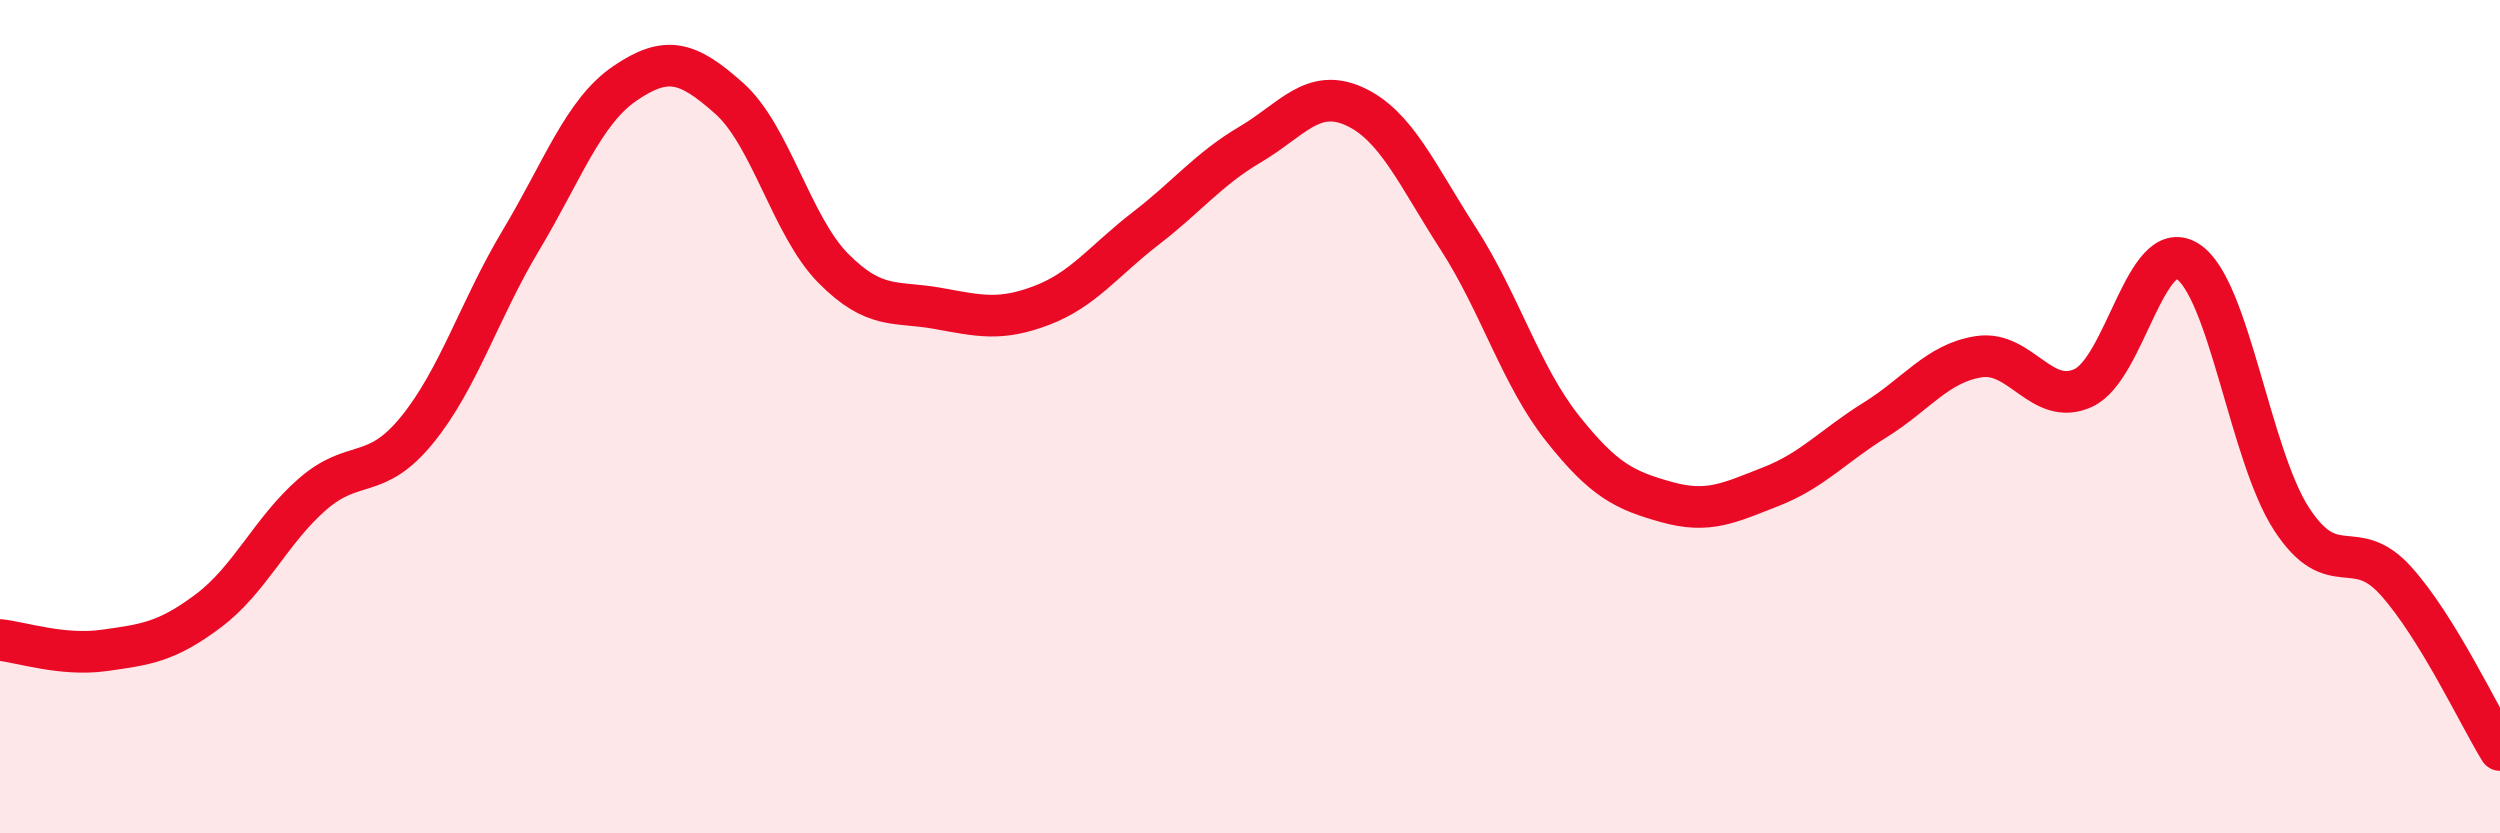
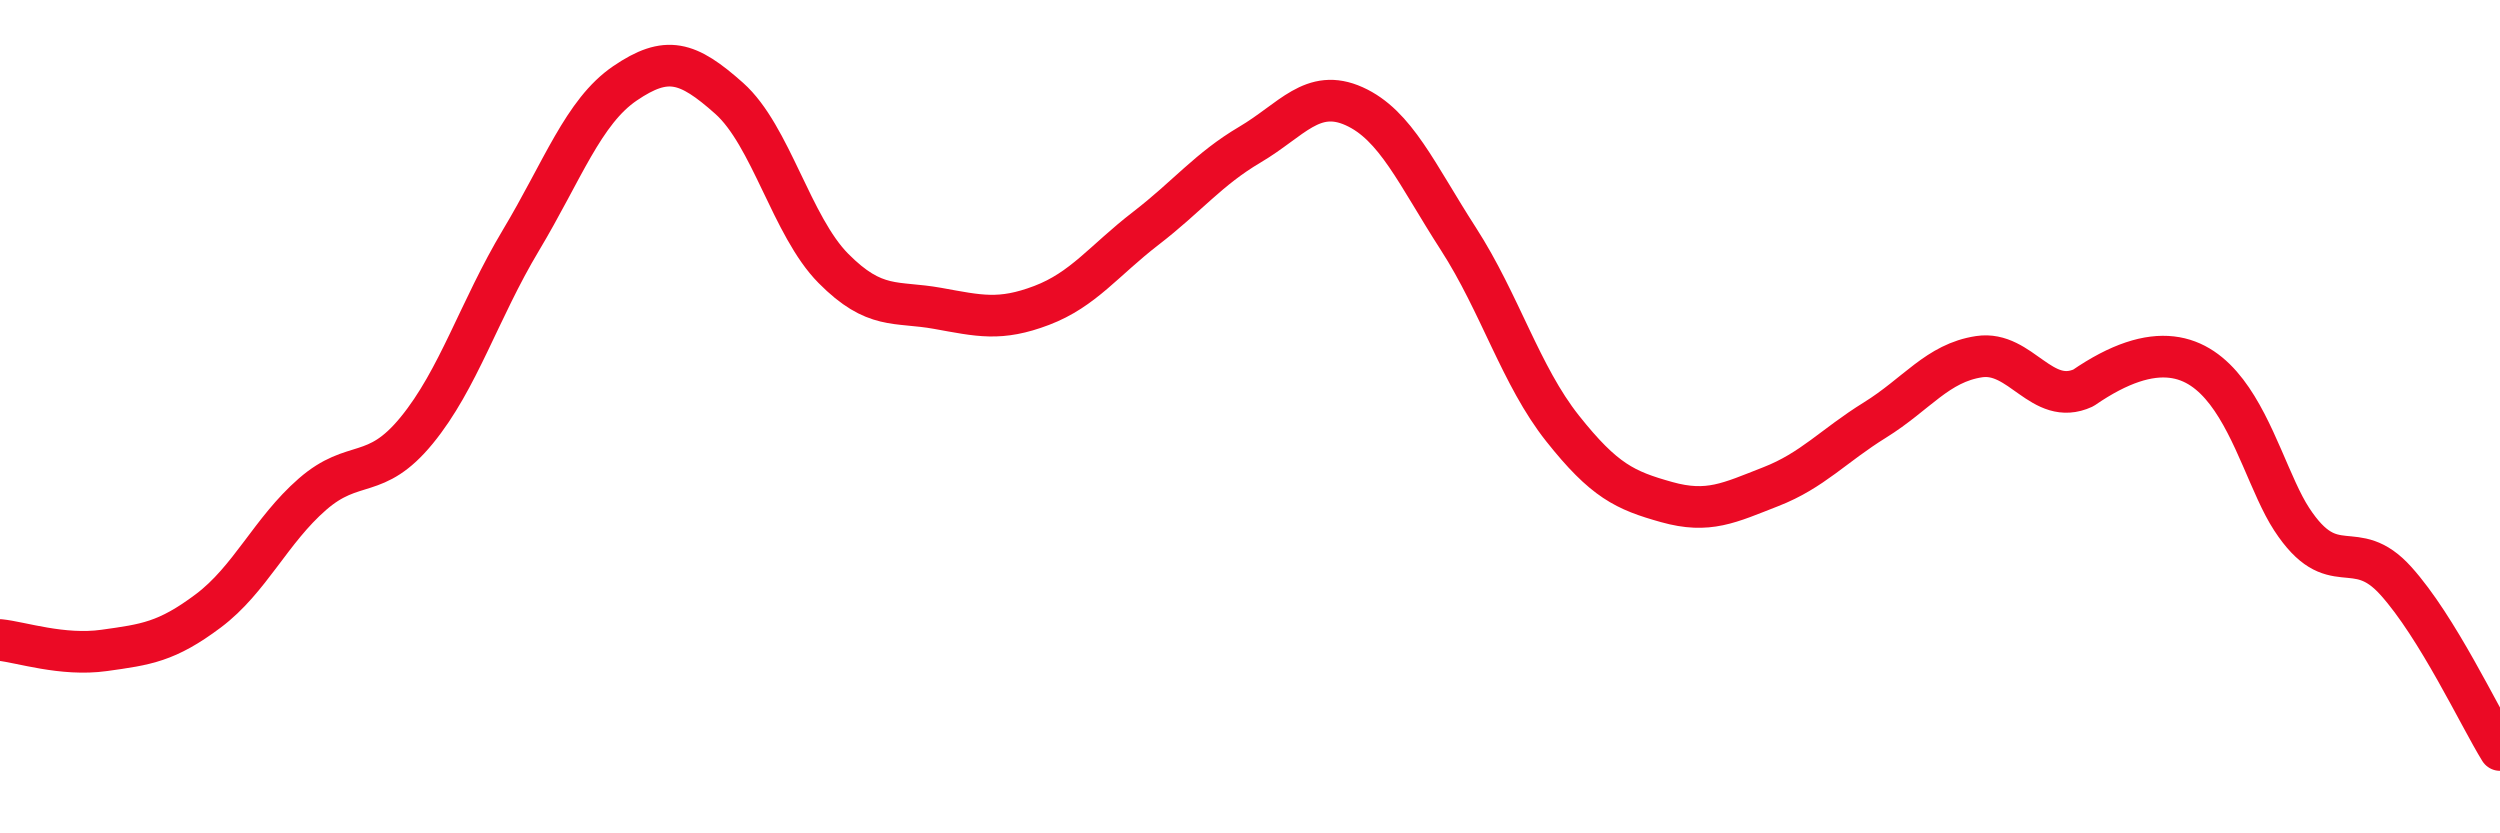
<svg xmlns="http://www.w3.org/2000/svg" width="60" height="20" viewBox="0 0 60 20">
-   <path d="M 0,15.36 C 0.5,15.41 1.5,15.75 2.5,15.61 C 3.5,15.47 4,15.41 5,14.66 C 6,13.91 6.5,12.73 7.5,11.86 C 8.5,10.99 9,11.55 10,10.33 C 11,9.11 11.5,7.44 12.5,5.77 C 13.5,4.1 14,2.68 15,2 C 16,1.32 16.5,1.47 17.5,2.36 C 18.5,3.25 19,5.43 20,6.44 C 21,7.45 21.5,7.22 22.5,7.4 C 23.5,7.58 24,7.71 25,7.33 C 26,6.95 26.5,6.25 27.5,5.48 C 28.5,4.71 29,4.06 30,3.47 C 31,2.88 31.5,2.1 32.5,2.55 C 33.5,3 34,4.18 35,5.73 C 36,7.28 36.5,9.02 37.5,10.28 C 38.5,11.54 39,11.77 40,12.05 C 41,12.33 41.5,12.07 42.5,11.68 C 43.5,11.29 44,10.7 45,10.08 C 46,9.46 46.5,8.71 47.5,8.56 C 48.5,8.41 49,9.77 50,9.31 C 51,8.85 51.5,5.64 52.5,6.27 C 53.5,6.9 54,10.93 55,12.46 C 56,13.99 56.5,12.83 57.5,13.94 C 58.5,15.05 59.5,17.19 60,18L60 20L0 20Z" fill="#EB0A25" opacity="0.1" stroke-linecap="round" stroke-linejoin="round" />
-   <path d="M 0,15.36 C 0.5,15.41 1.5,15.75 2.5,15.61 C 3.5,15.47 4,15.41 5,14.66 C 6,13.91 6.5,12.73 7.5,11.86 C 8.5,10.99 9,11.55 10,10.33 C 11,9.11 11.5,7.44 12.5,5.77 C 13.5,4.1 14,2.68 15,2 C 16,1.32 16.5,1.47 17.5,2.36 C 18.5,3.25 19,5.43 20,6.44 C 21,7.45 21.5,7.22 22.5,7.4 C 23.5,7.58 24,7.71 25,7.33 C 26,6.95 26.5,6.25 27.5,5.48 C 28.5,4.71 29,4.06 30,3.47 C 31,2.88 31.5,2.1 32.5,2.55 C 33.5,3 34,4.18 35,5.73 C 36,7.28 36.5,9.02 37.5,10.28 C 38.5,11.54 39,11.77 40,12.05 C 41,12.33 41.5,12.07 42.5,11.68 C 43.5,11.29 44,10.7 45,10.08 C 46,9.46 46.5,8.71 47.5,8.56 C 48.5,8.41 49,9.77 50,9.31 C 51,8.85 51.5,5.64 52.5,6.27 C 53.5,6.9 54,10.93 55,12.46 C 56,13.99 56.5,12.83 57.5,13.94 C 58.5,15.05 59.5,17.19 60,18" stroke="#EB0A25" stroke-width="1" fill="none" stroke-linecap="round" stroke-linejoin="round" />
+   <path d="M 0,15.36 C 0.5,15.41 1.5,15.75 2.5,15.61 C 3.5,15.47 4,15.41 5,14.66 C 6,13.91 6.5,12.73 7.5,11.86 C 8.5,10.99 9,11.55 10,10.33 C 11,9.11 11.5,7.44 12.5,5.77 C 13.5,4.1 14,2.68 15,2 C 16,1.32 16.5,1.47 17.5,2.36 C 18.5,3.25 19,5.43 20,6.44 C 21,7.45 21.5,7.22 22.5,7.4 C 23.5,7.58 24,7.71 25,7.33 C 26,6.95 26.5,6.25 27.5,5.48 C 28.5,4.71 29,4.06 30,3.47 C 31,2.88 31.5,2.1 32.5,2.55 C 33.5,3 34,4.18 35,5.73 C 36,7.28 36.5,9.02 37.5,10.28 C 38.5,11.54 39,11.77 40,12.05 C 41,12.33 41.5,12.07 42.5,11.68 C 43.5,11.29 44,10.7 45,10.08 C 46,9.46 46.5,8.71 47.5,8.56 C 48.5,8.41 49,9.77 50,9.31 C 53.5,6.9 54,10.93 55,12.46 C 56,13.99 56.5,12.83 57.5,13.94 C 58.5,15.05 59.5,17.19 60,18" stroke="#EB0A25" stroke-width="1" fill="none" stroke-linecap="round" stroke-linejoin="round" />
</svg>